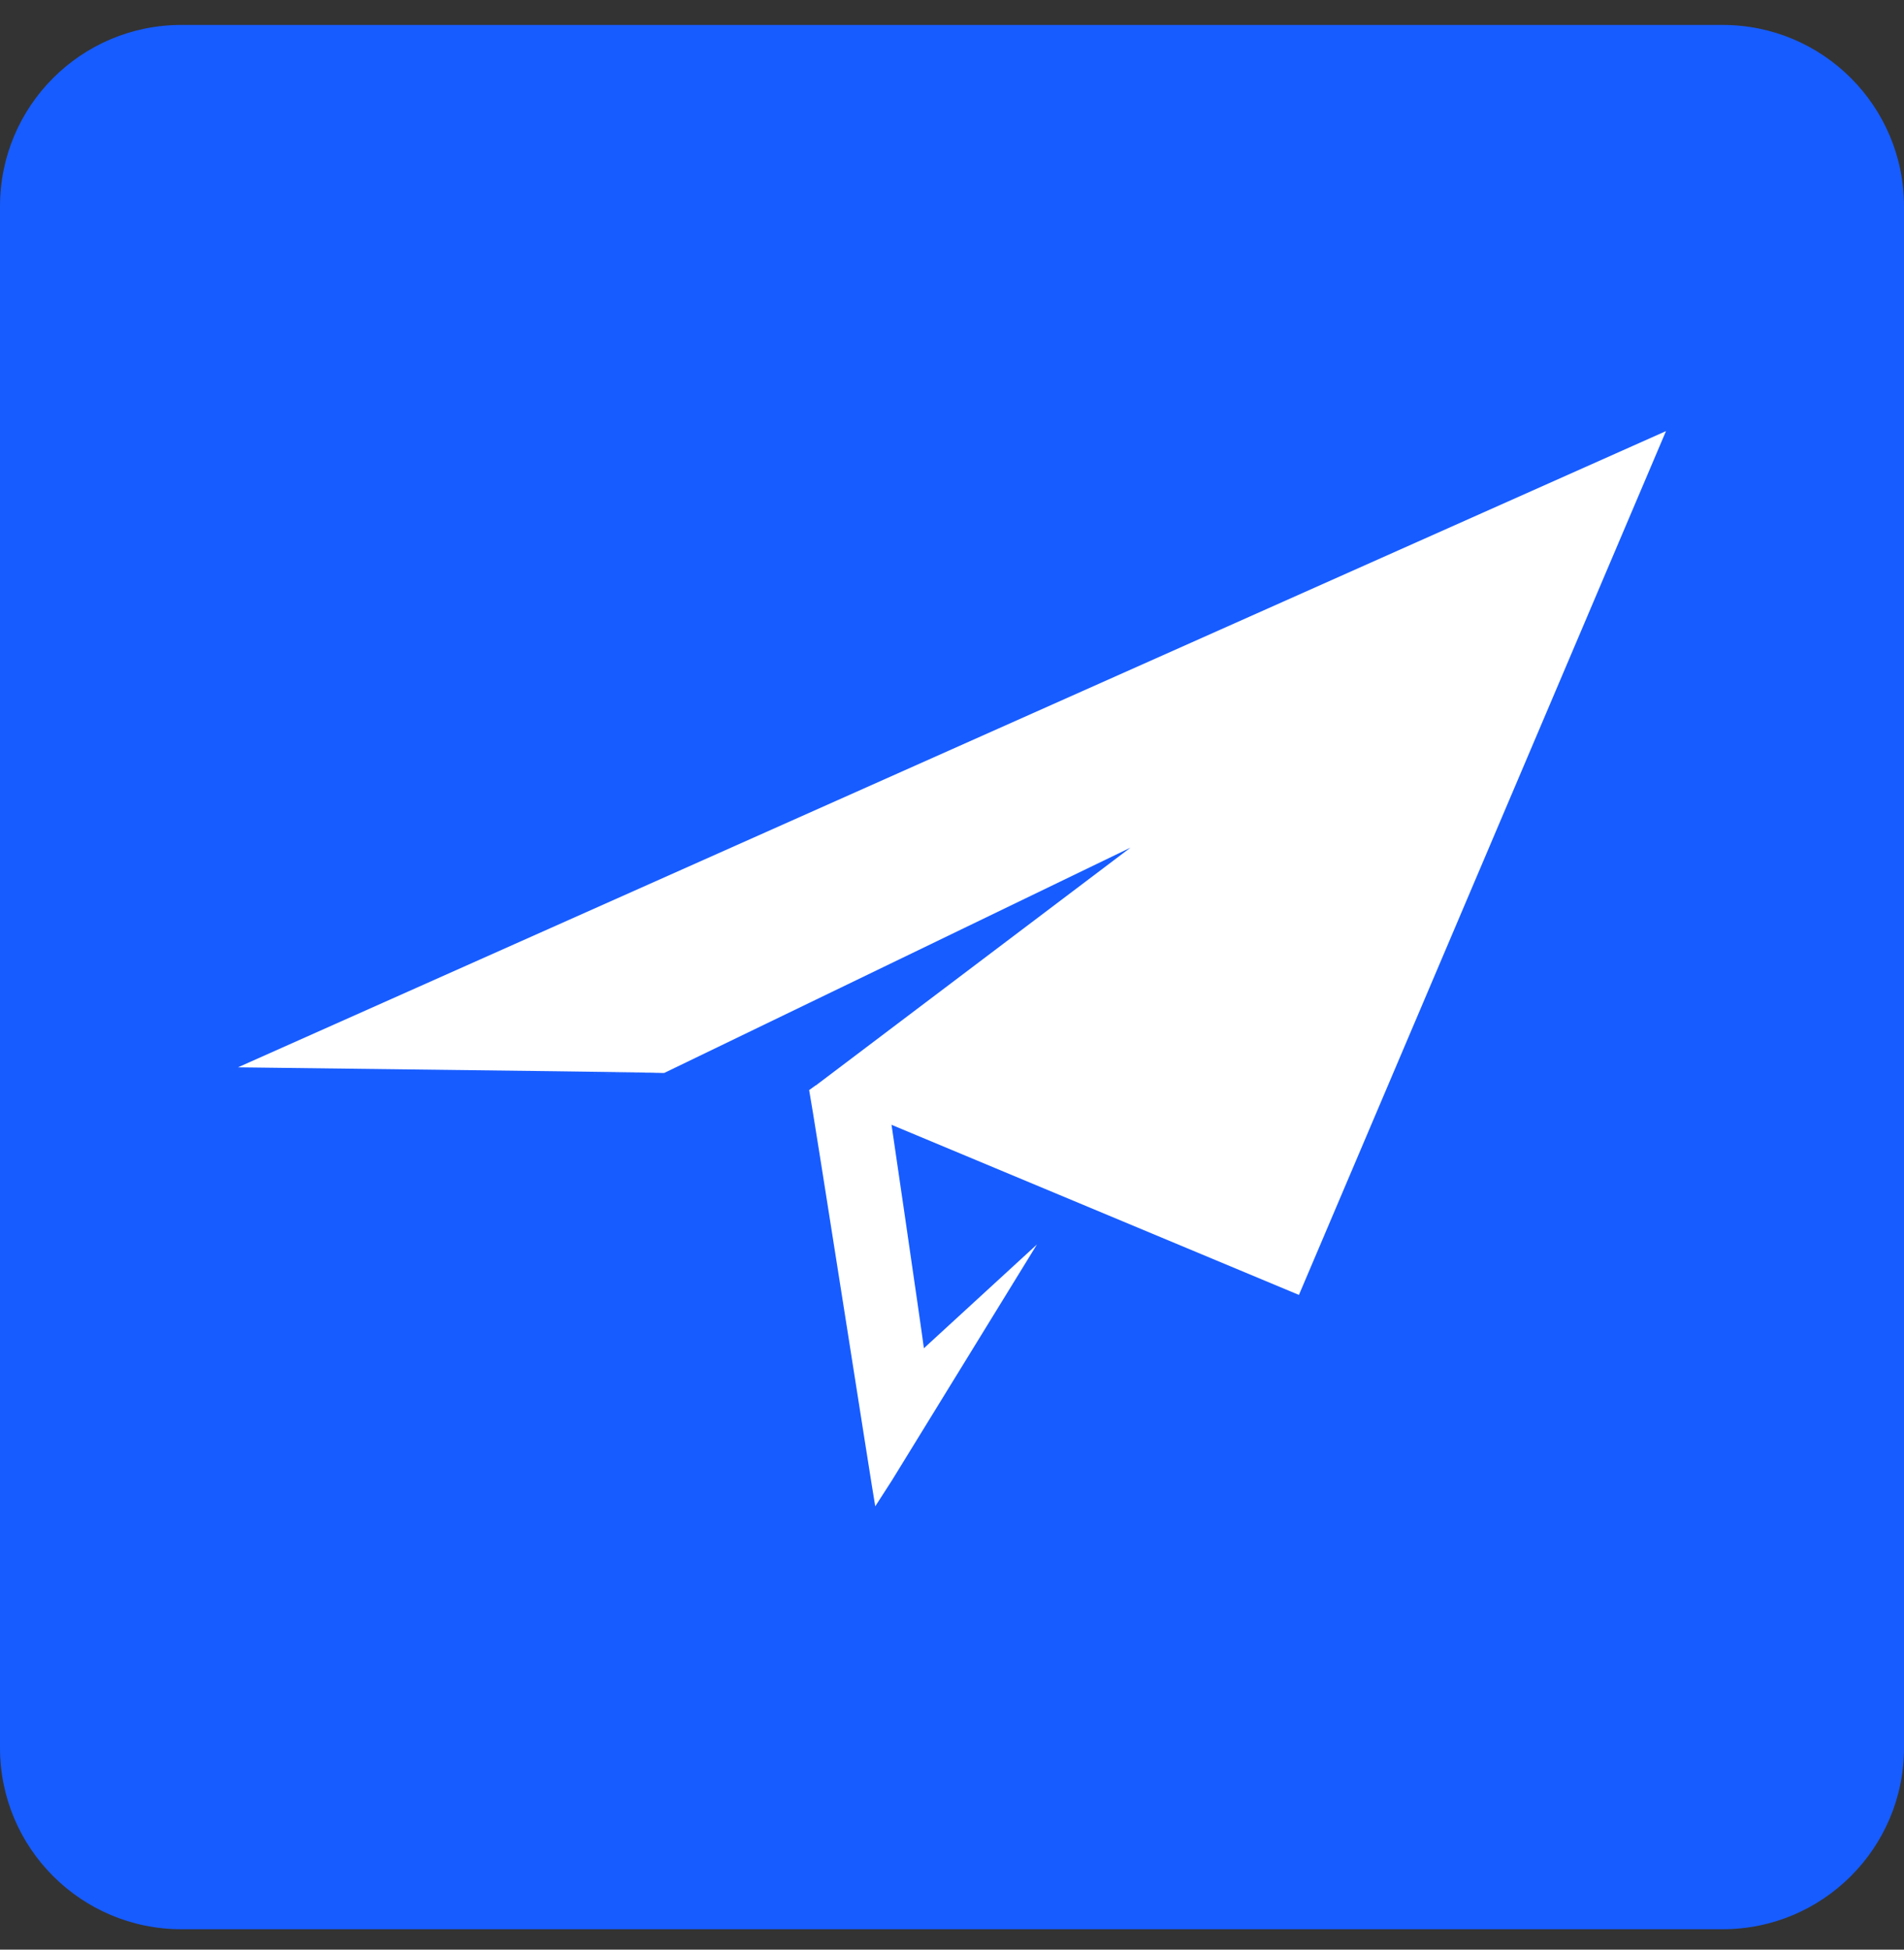
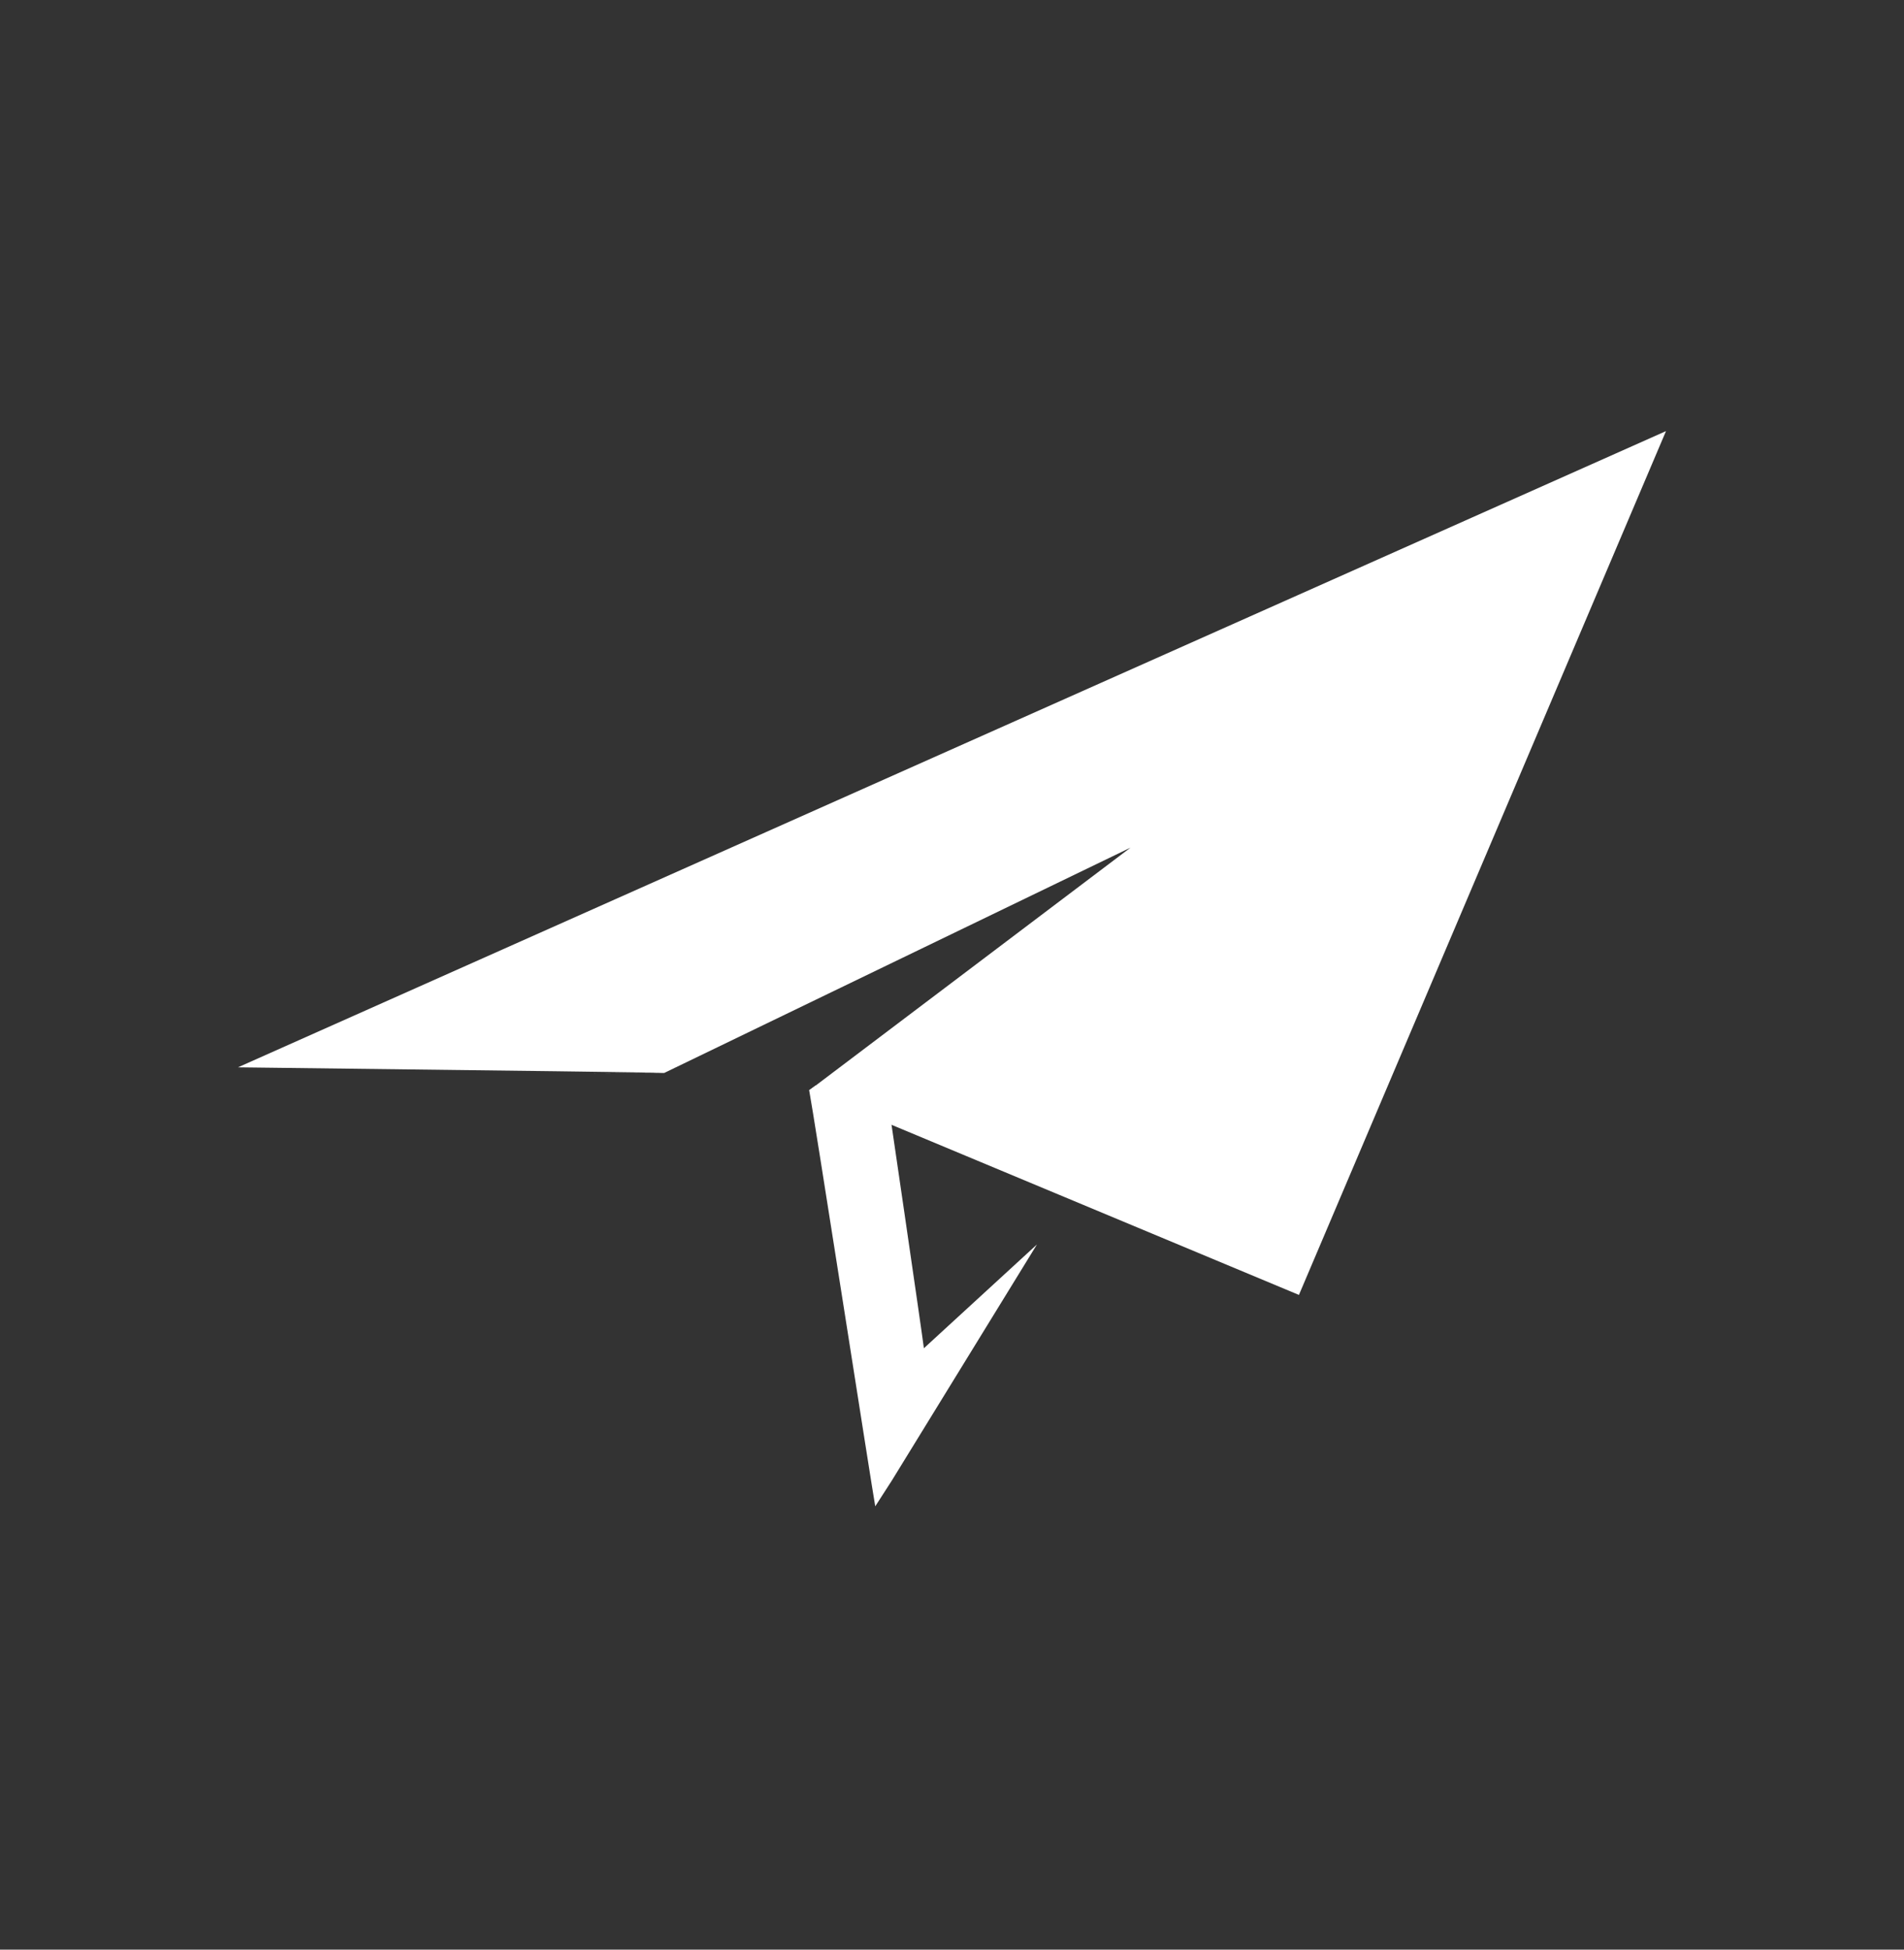
<svg xmlns="http://www.w3.org/2000/svg" width="42" height="43" viewBox="0 0 42 43" fill="none">
  <rect x="0" y="0" width="42" height="43" fill="#333333" stroke="none" />
-   <path d="M0 4.55C0 2.341 1.791 0.55 4 0.55H38C40.209 0.55 42 2.341 42 4.55V38.55C42 40.759 40.209 42.55 38 42.55H4C1.791 42.55 0 40.759 0 38.55V4.55Z" fill="#175CFF" />
  <path d="M17.986 23.945L17.849 24.043C17.941 24.513 19.251 32.931 19.307 33.222L19.671 32.657L22.874 27.447L20.38 29.736C20.348 29.459 19.55 24.011 19.54 23.945H17.986Z" fill="white" />
  <path d="M14.651 23.665C14.437 23.651 11.571 23.618 5.25 23.54L36.75 9.508L28.653 28.56L17.85 24.05L24.938 18.695L14.651 23.665C14.717 23.669 13.172 23.672 13.13 23.673L13.125 23.675C13.052 23.675 13.09 23.675 13.13 23.673L14.651 23.665Z" fill="white" />
</svg>